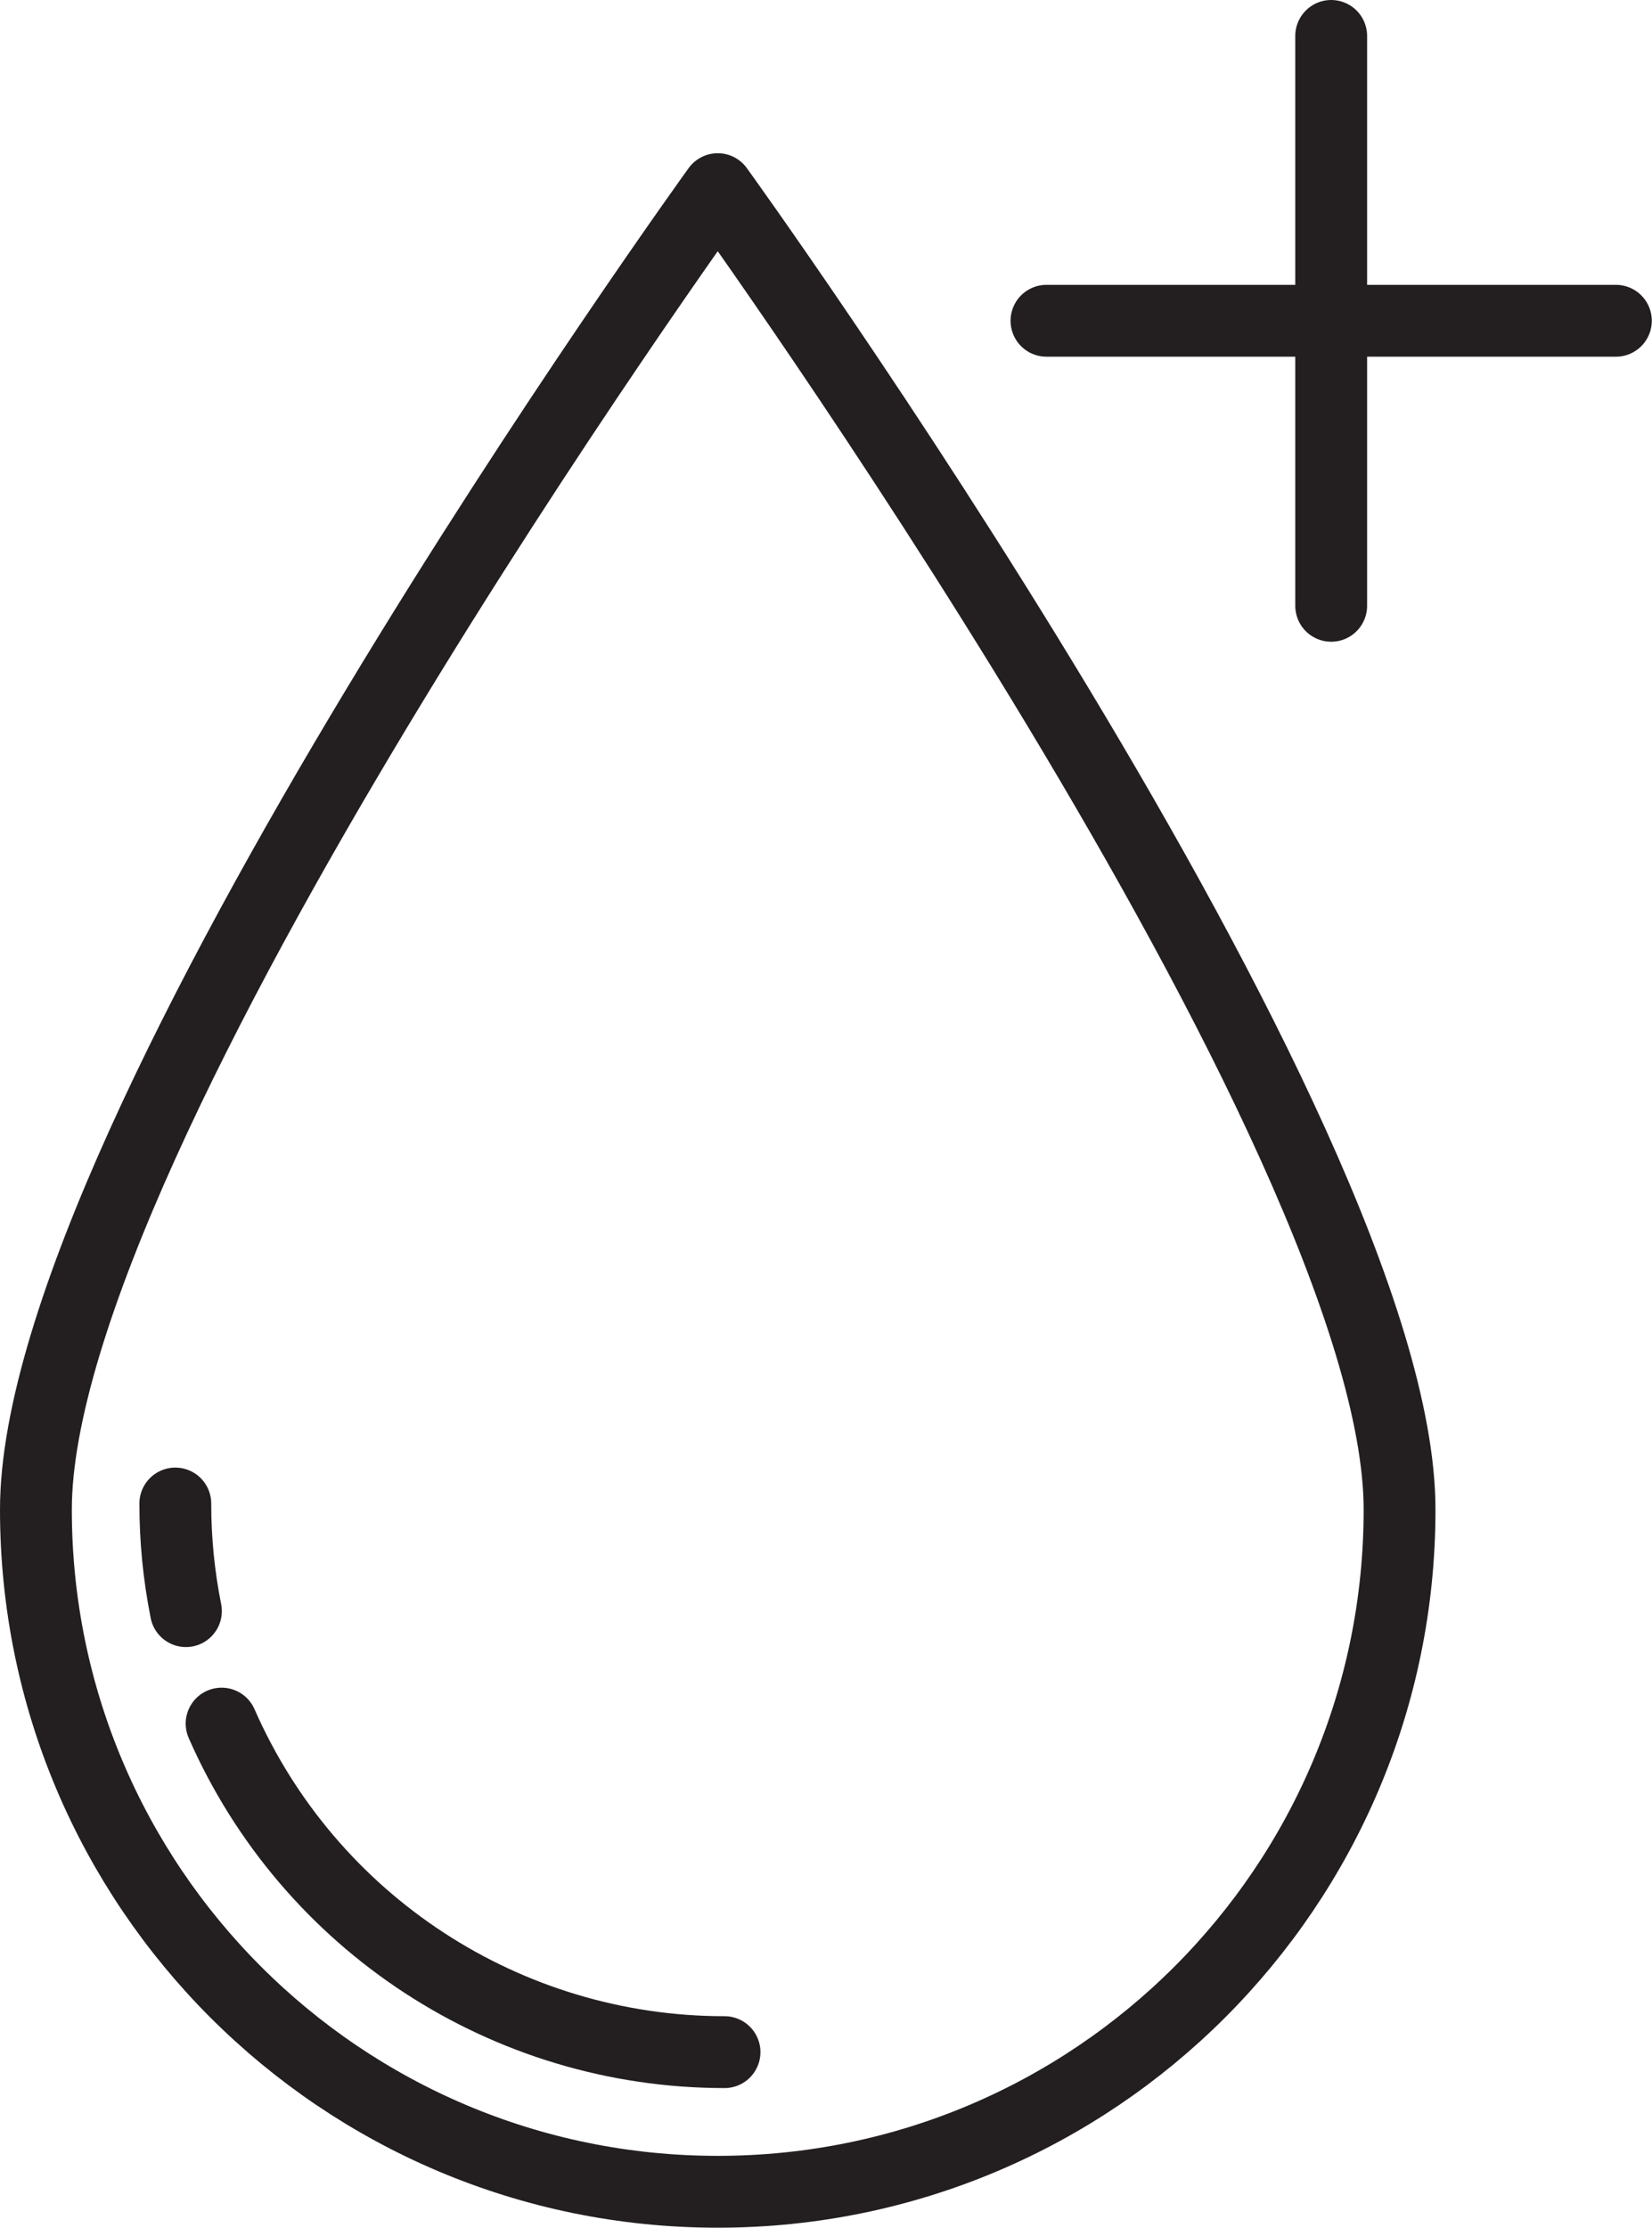
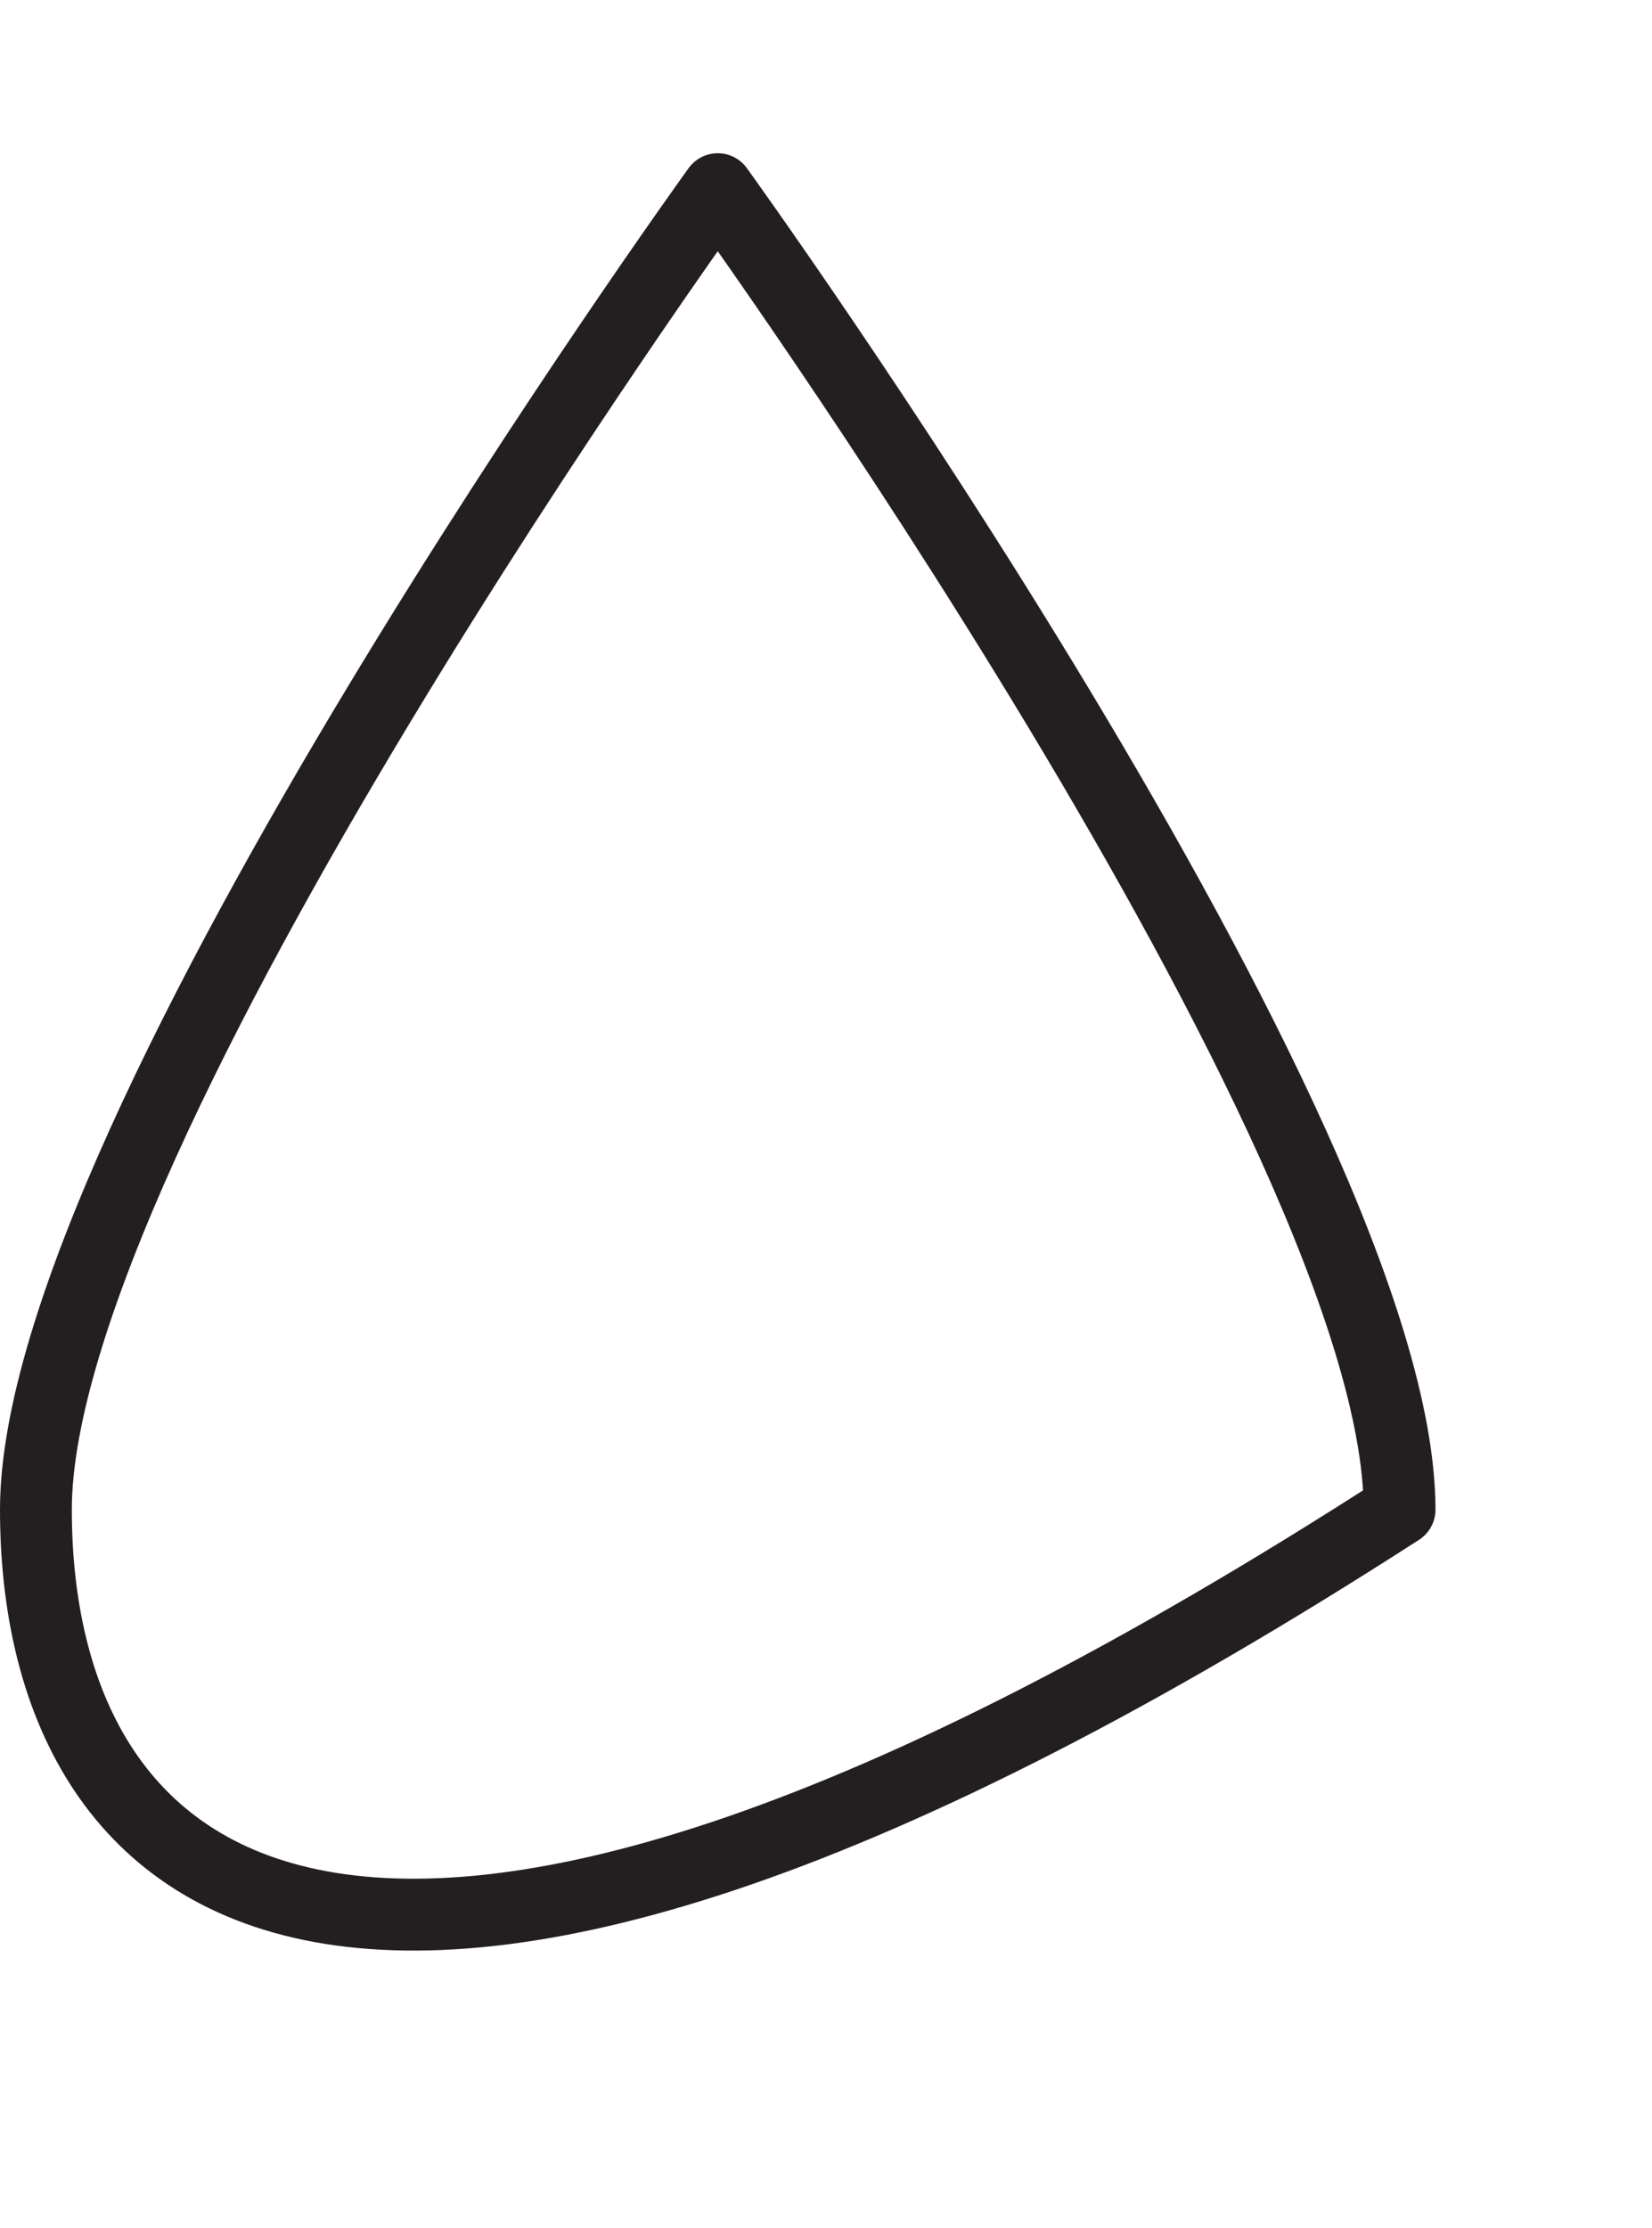
<svg xmlns="http://www.w3.org/2000/svg" width="92px" height="124px" viewBox="0 0 92 124" version="1.1">
  <title>Cosmetics Symbol - Hydration</title>
  <g id="Symbols" stroke="none" stroke-width="1" fill="none" fill-rule="evenodd" stroke-linecap="round" stroke-linejoin="round">
    <g id="Cosmetics-Symbol---Hydration" transform="translate(2, 2)" stroke="#231F20" stroke-width="4">
-       <line x1="72.134" y1="0" x2="72.134" y2="31.72" id="Path" />
-       <line x1="56.278" y1="15.855" x2="87.989" y2="15.855" id="Path" />
-       <path d="M75.942,82.029 C75.942,103 58.942,120 37.971,120 C17,120 2.57320452e-12,103 2.57320452e-12,82.029 C2.57320452e-12,61.056 37.971,8.529 37.971,8.529 C37.971,8.529 75.942,61.056 75.942,82.029 Z" id="Path" />
-       <path d="M8.354,87.679 C7.96,85.707 7.762,83.701 7.763,81.69" id="Path" />
-       <path d="M38.349,112.227 C26.211,112.231 15.219,105.055 10.341,93.94" id="Path" />
+       <path d="M75.942,82.029 C17,120 2.57320452e-12,103 2.57320452e-12,82.029 C2.57320452e-12,61.056 37.971,8.529 37.971,8.529 C37.971,8.529 75.942,61.056 75.942,82.029 Z" id="Path" />
    </g>
  </g>
</svg>